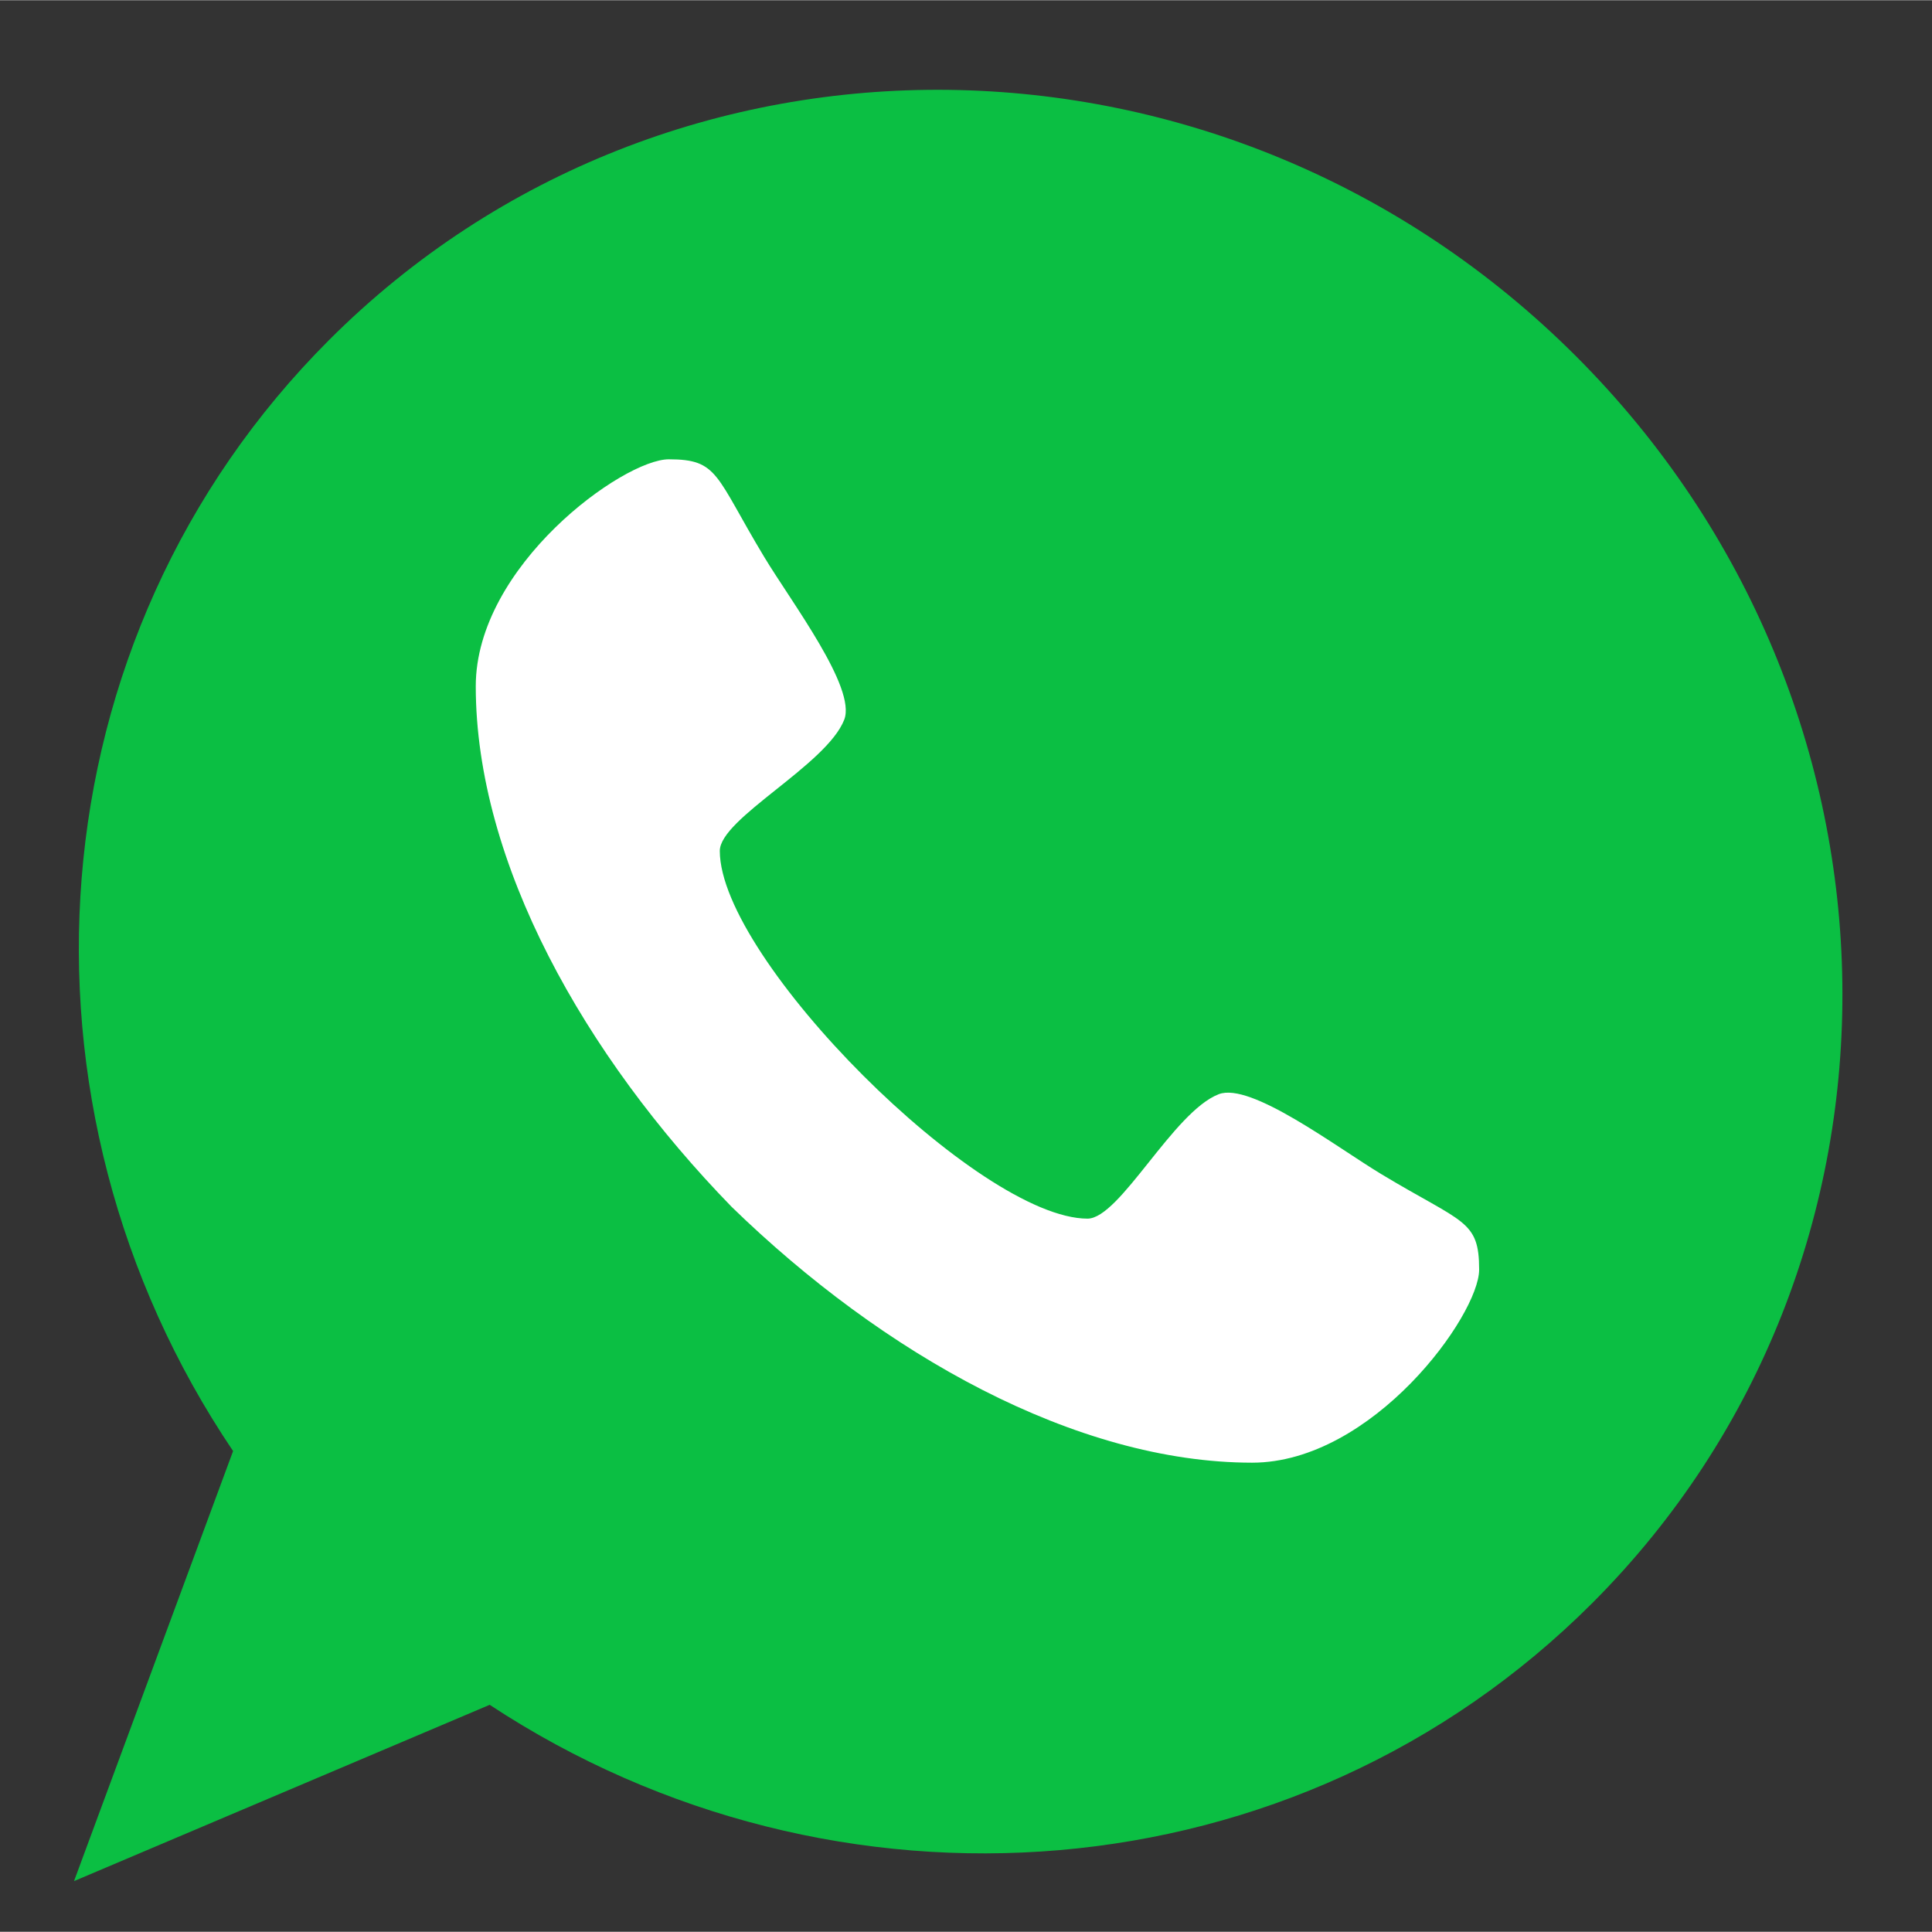
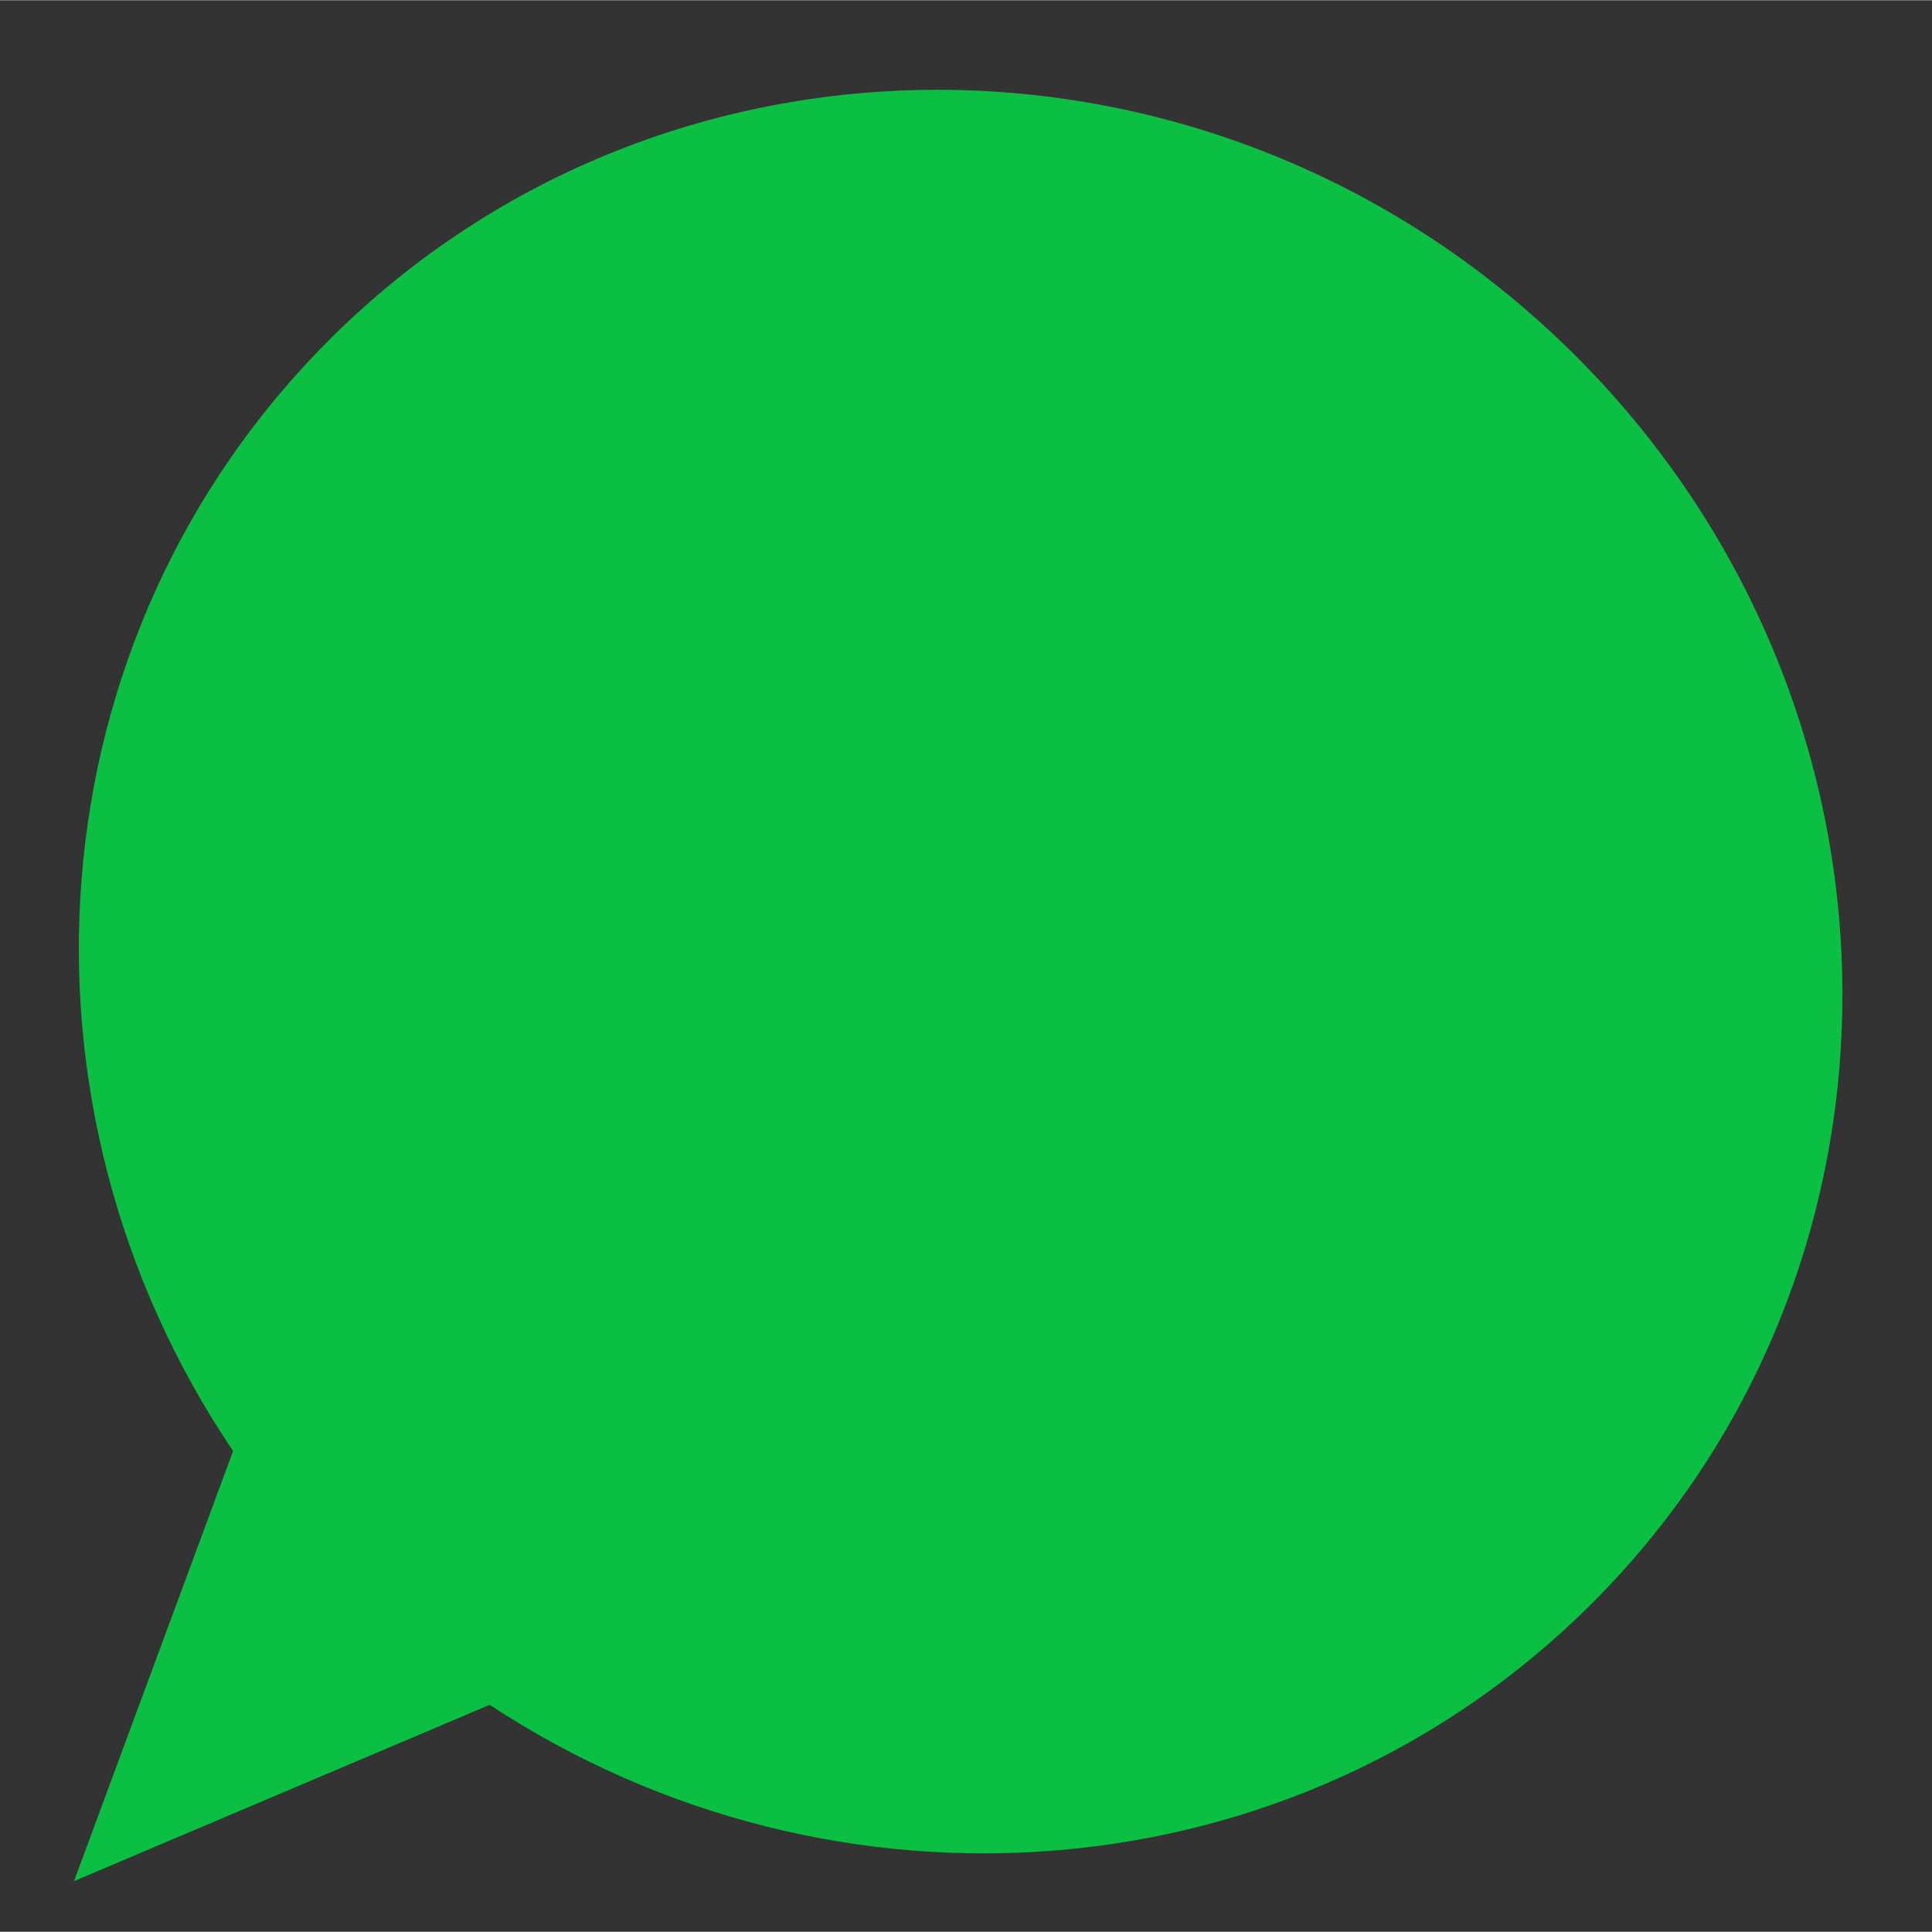
<svg xmlns="http://www.w3.org/2000/svg" fill="#000000" height="422" preserveAspectRatio="xMidYMid meet" version="1" viewBox="46.8 39.9 421.8 421.7" width="422" zoomAndPan="magnify">
  <rect x="46.8" y="39.9" width="421.8" height="421.7" fill="#333333" stroke="none" />
  <g>
    <g>
      <g id="change1_1">
        <path d="M390.88,117.619c-76.16-76.15-198.04-77.73-272.24-3.53 c-65.17,65.17-71.87,167.121-20.95,242.56l-34.73,93.891l90.75-38.49c75.26,49.57,176.07,42.44,240.7-22.189 C468.61,315.658,467.03,193.778,390.88,117.619z" fill="#0bbf43" />
      </g>
      <g id="change2_1">
-         <path d="M348.42,296.219c17.83,10.74,21.311,9.939,21.311,20.82 c0,9.939-23.25,42.129-49.561,42.15c-38.52-0.022-80.6-23.721-113.64-55.861c-32.14-33.039-55.84-75.12-55.86-113.64 c0-26.33,32.21-49.56,42.15-49.56c10.88,0,10.08,3.48,20.82,21.31c5.98,9.92,20.17,28.57,17.48,35.53 c-3.85,9.91-27.17,21.56-27.17,28.66c0.02,23.67,56.609,80.26,80.28,80.28c7.079-0.02,18.729-23.35,28.659-27.17 C319.85,276.049,338.5,290.238,348.42,296.219z" fill="#ffffff" />
-       </g>
+         </g>
    </g>
  </g>
</svg>